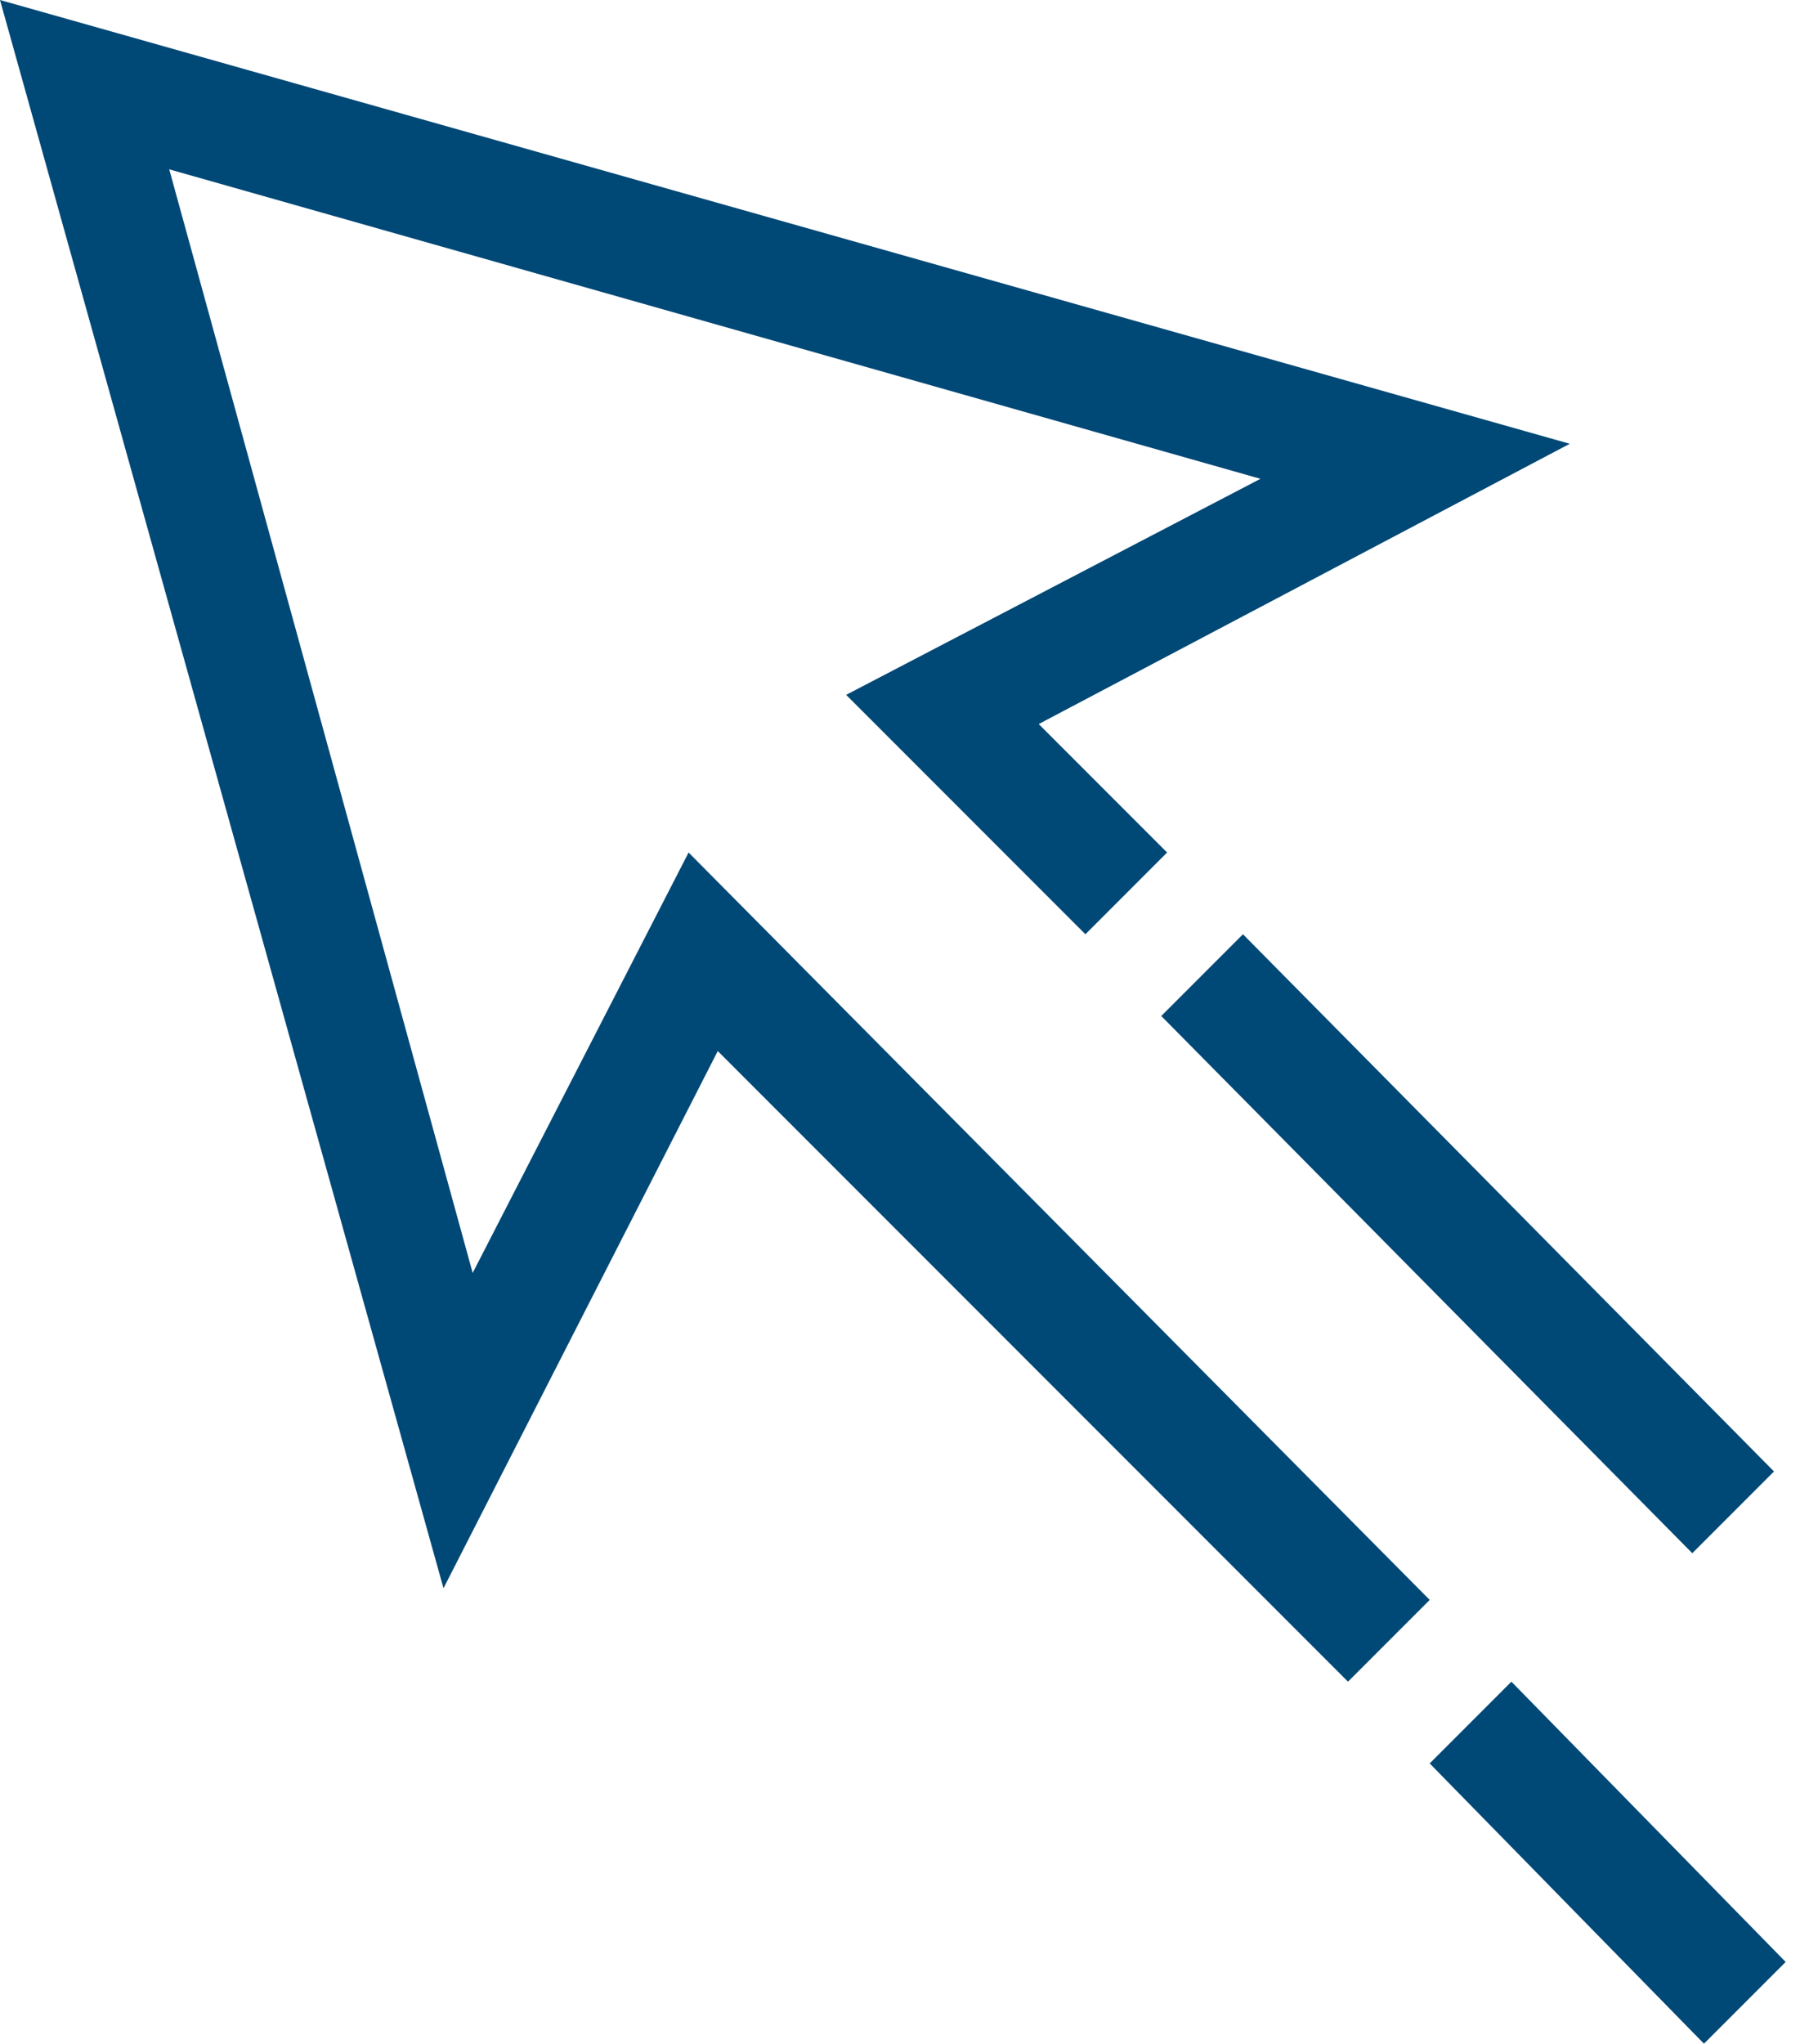
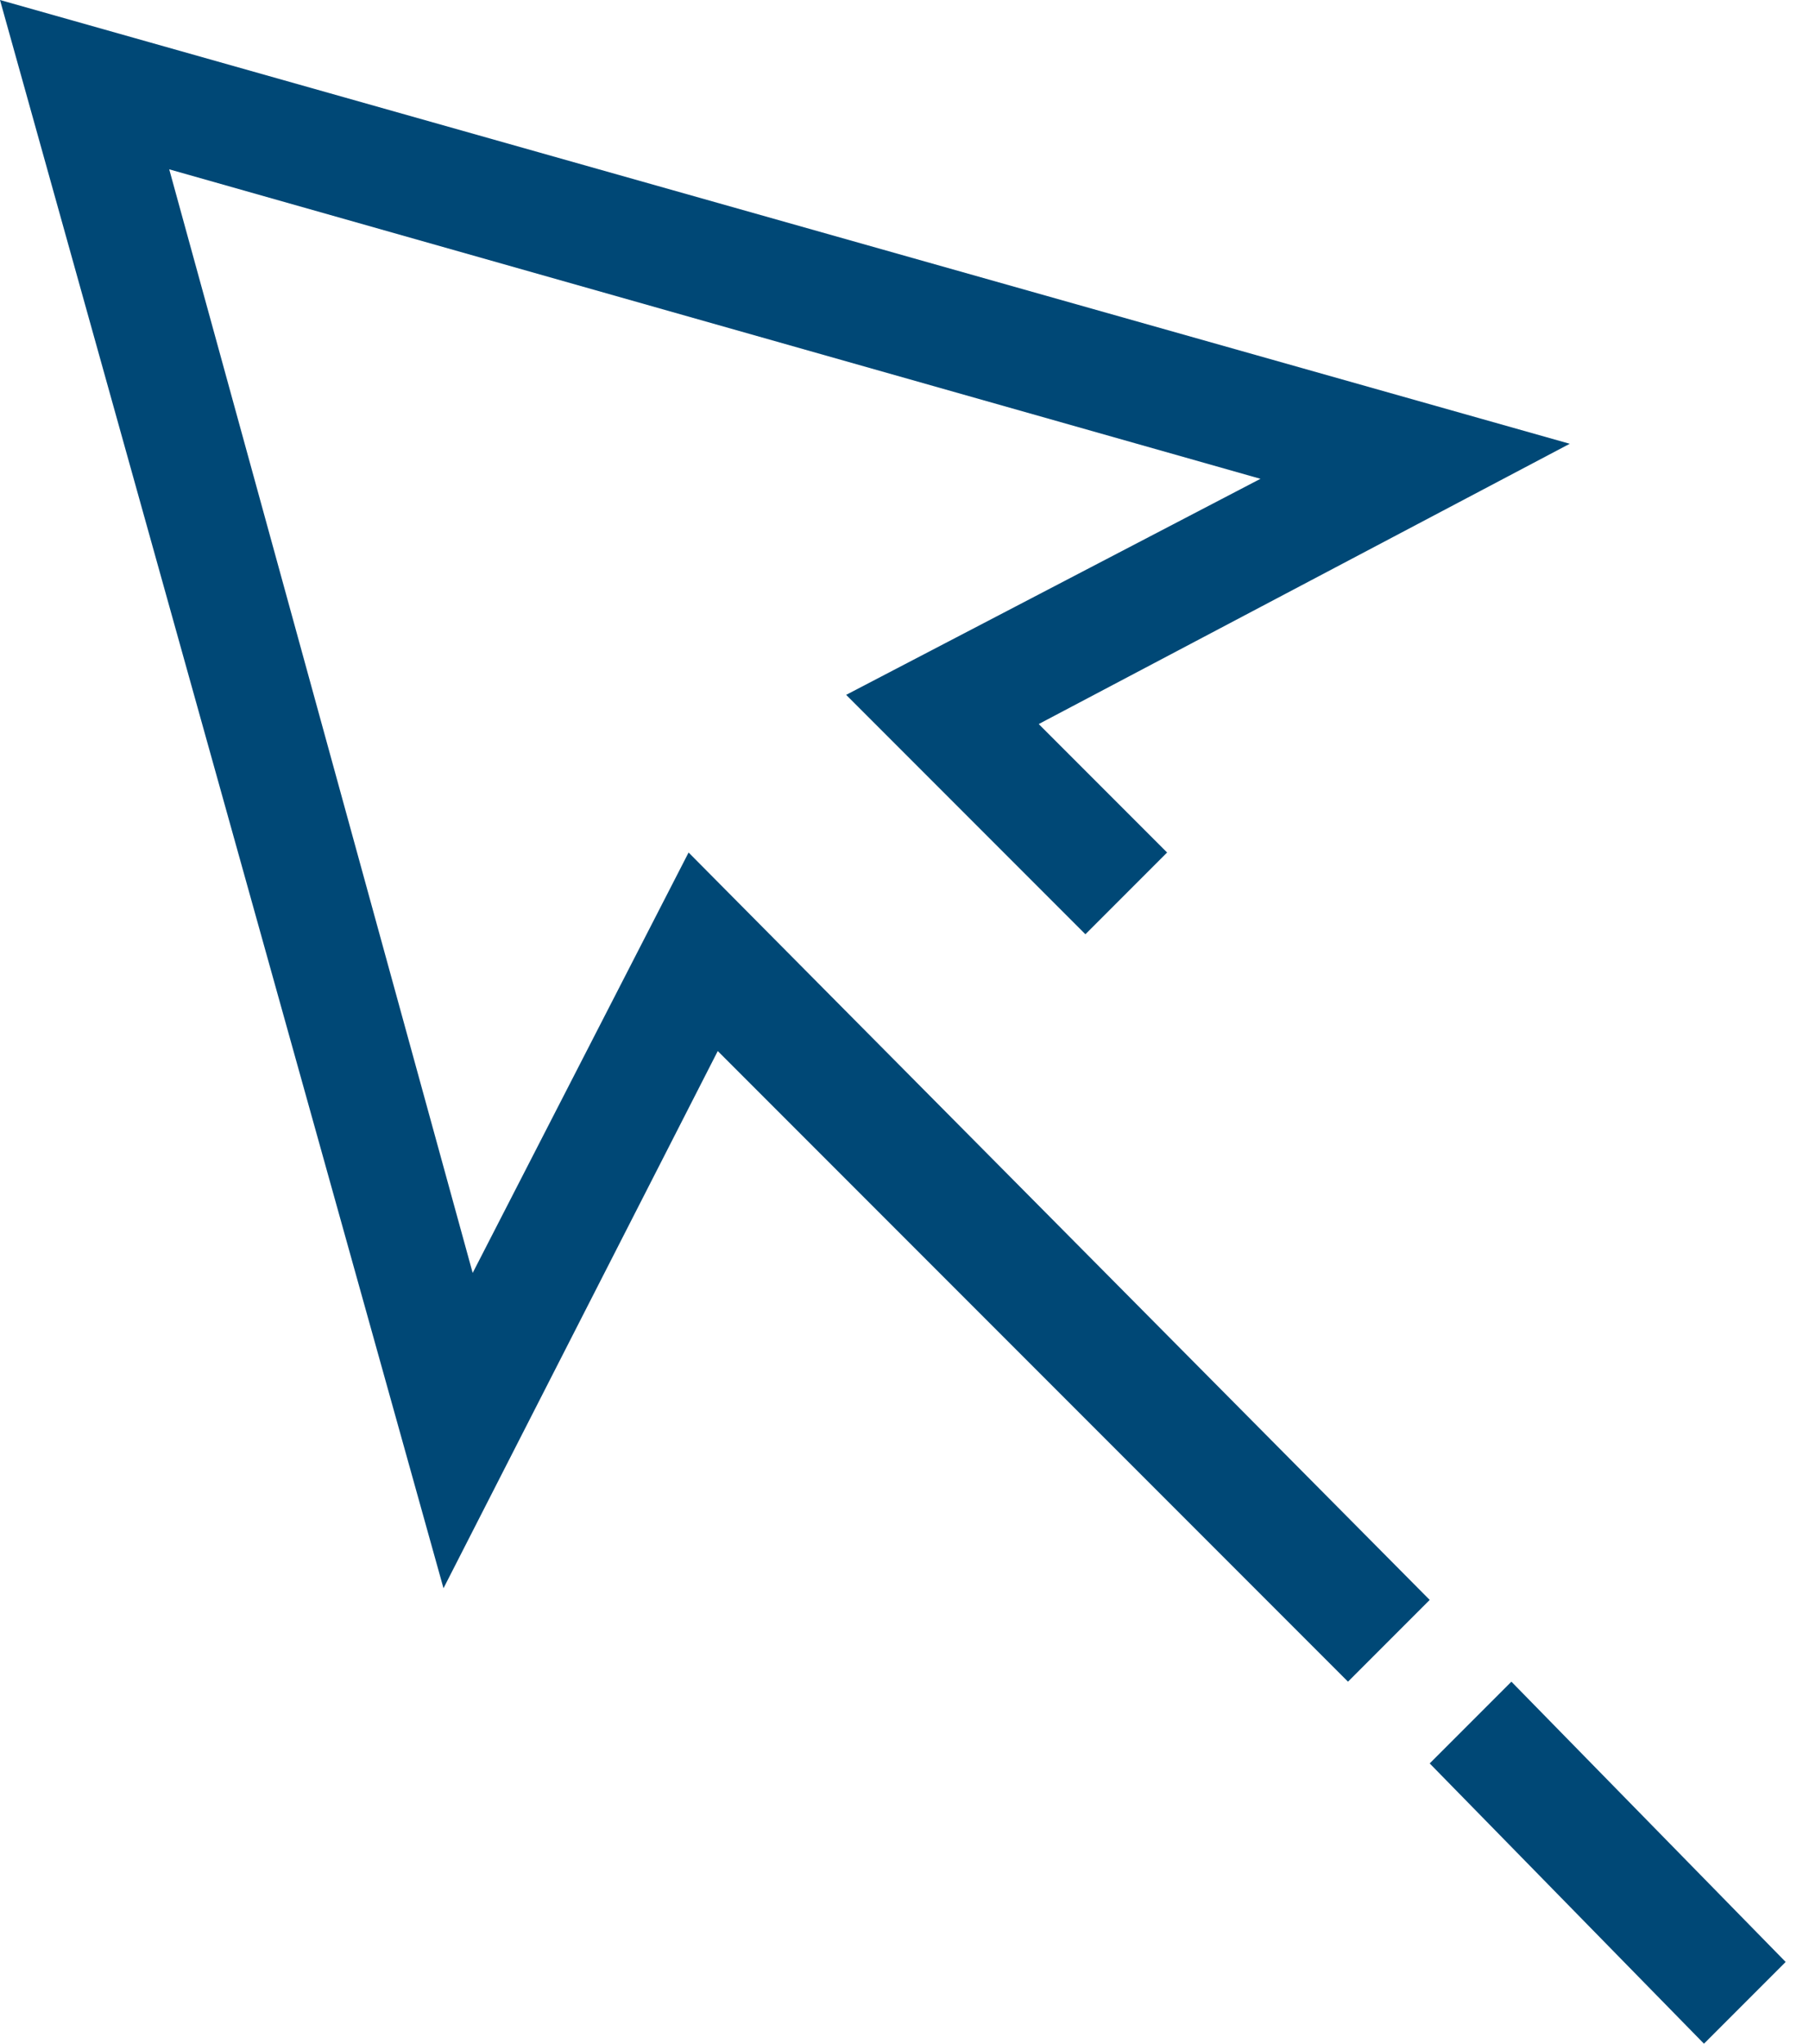
<svg xmlns="http://www.w3.org/2000/svg" viewBox="0 0 31 35">
  <title>Startup Needs</title>
  <g fill="none">
    <g fill="#004876">
-       <path d="M0 0L7.6 27.2 12.3 18 23.1 28.8 24.5 27.4 11.8 14.6 8.1 21.8 2.9 2.9 21.6 8.2 14.5 11.9 18.6 16 20 14.6 17.8 12.4 26.9 7.6 0 0ZM19.9 17.4L29 26.6 30.4 25.2 21.3 16 19.9 17.4ZM24.5 30.2L29.2 35 30.6 33.6 25.9 28.8 24.5 30.2Z" />
+       <path d="M0 0L7.6 27.2 12.3 18 23.1 28.8 24.5 27.4 11.8 14.6 8.1 21.8 2.9 2.9 21.6 8.2 14.5 11.9 18.6 16 20 14.6 17.8 12.4 26.9 7.6 0 0ZM19.9 17.4ZM24.5 30.2L29.2 35 30.6 33.6 25.9 28.8 24.5 30.2Z" />
    </g>
  </g>
</svg>